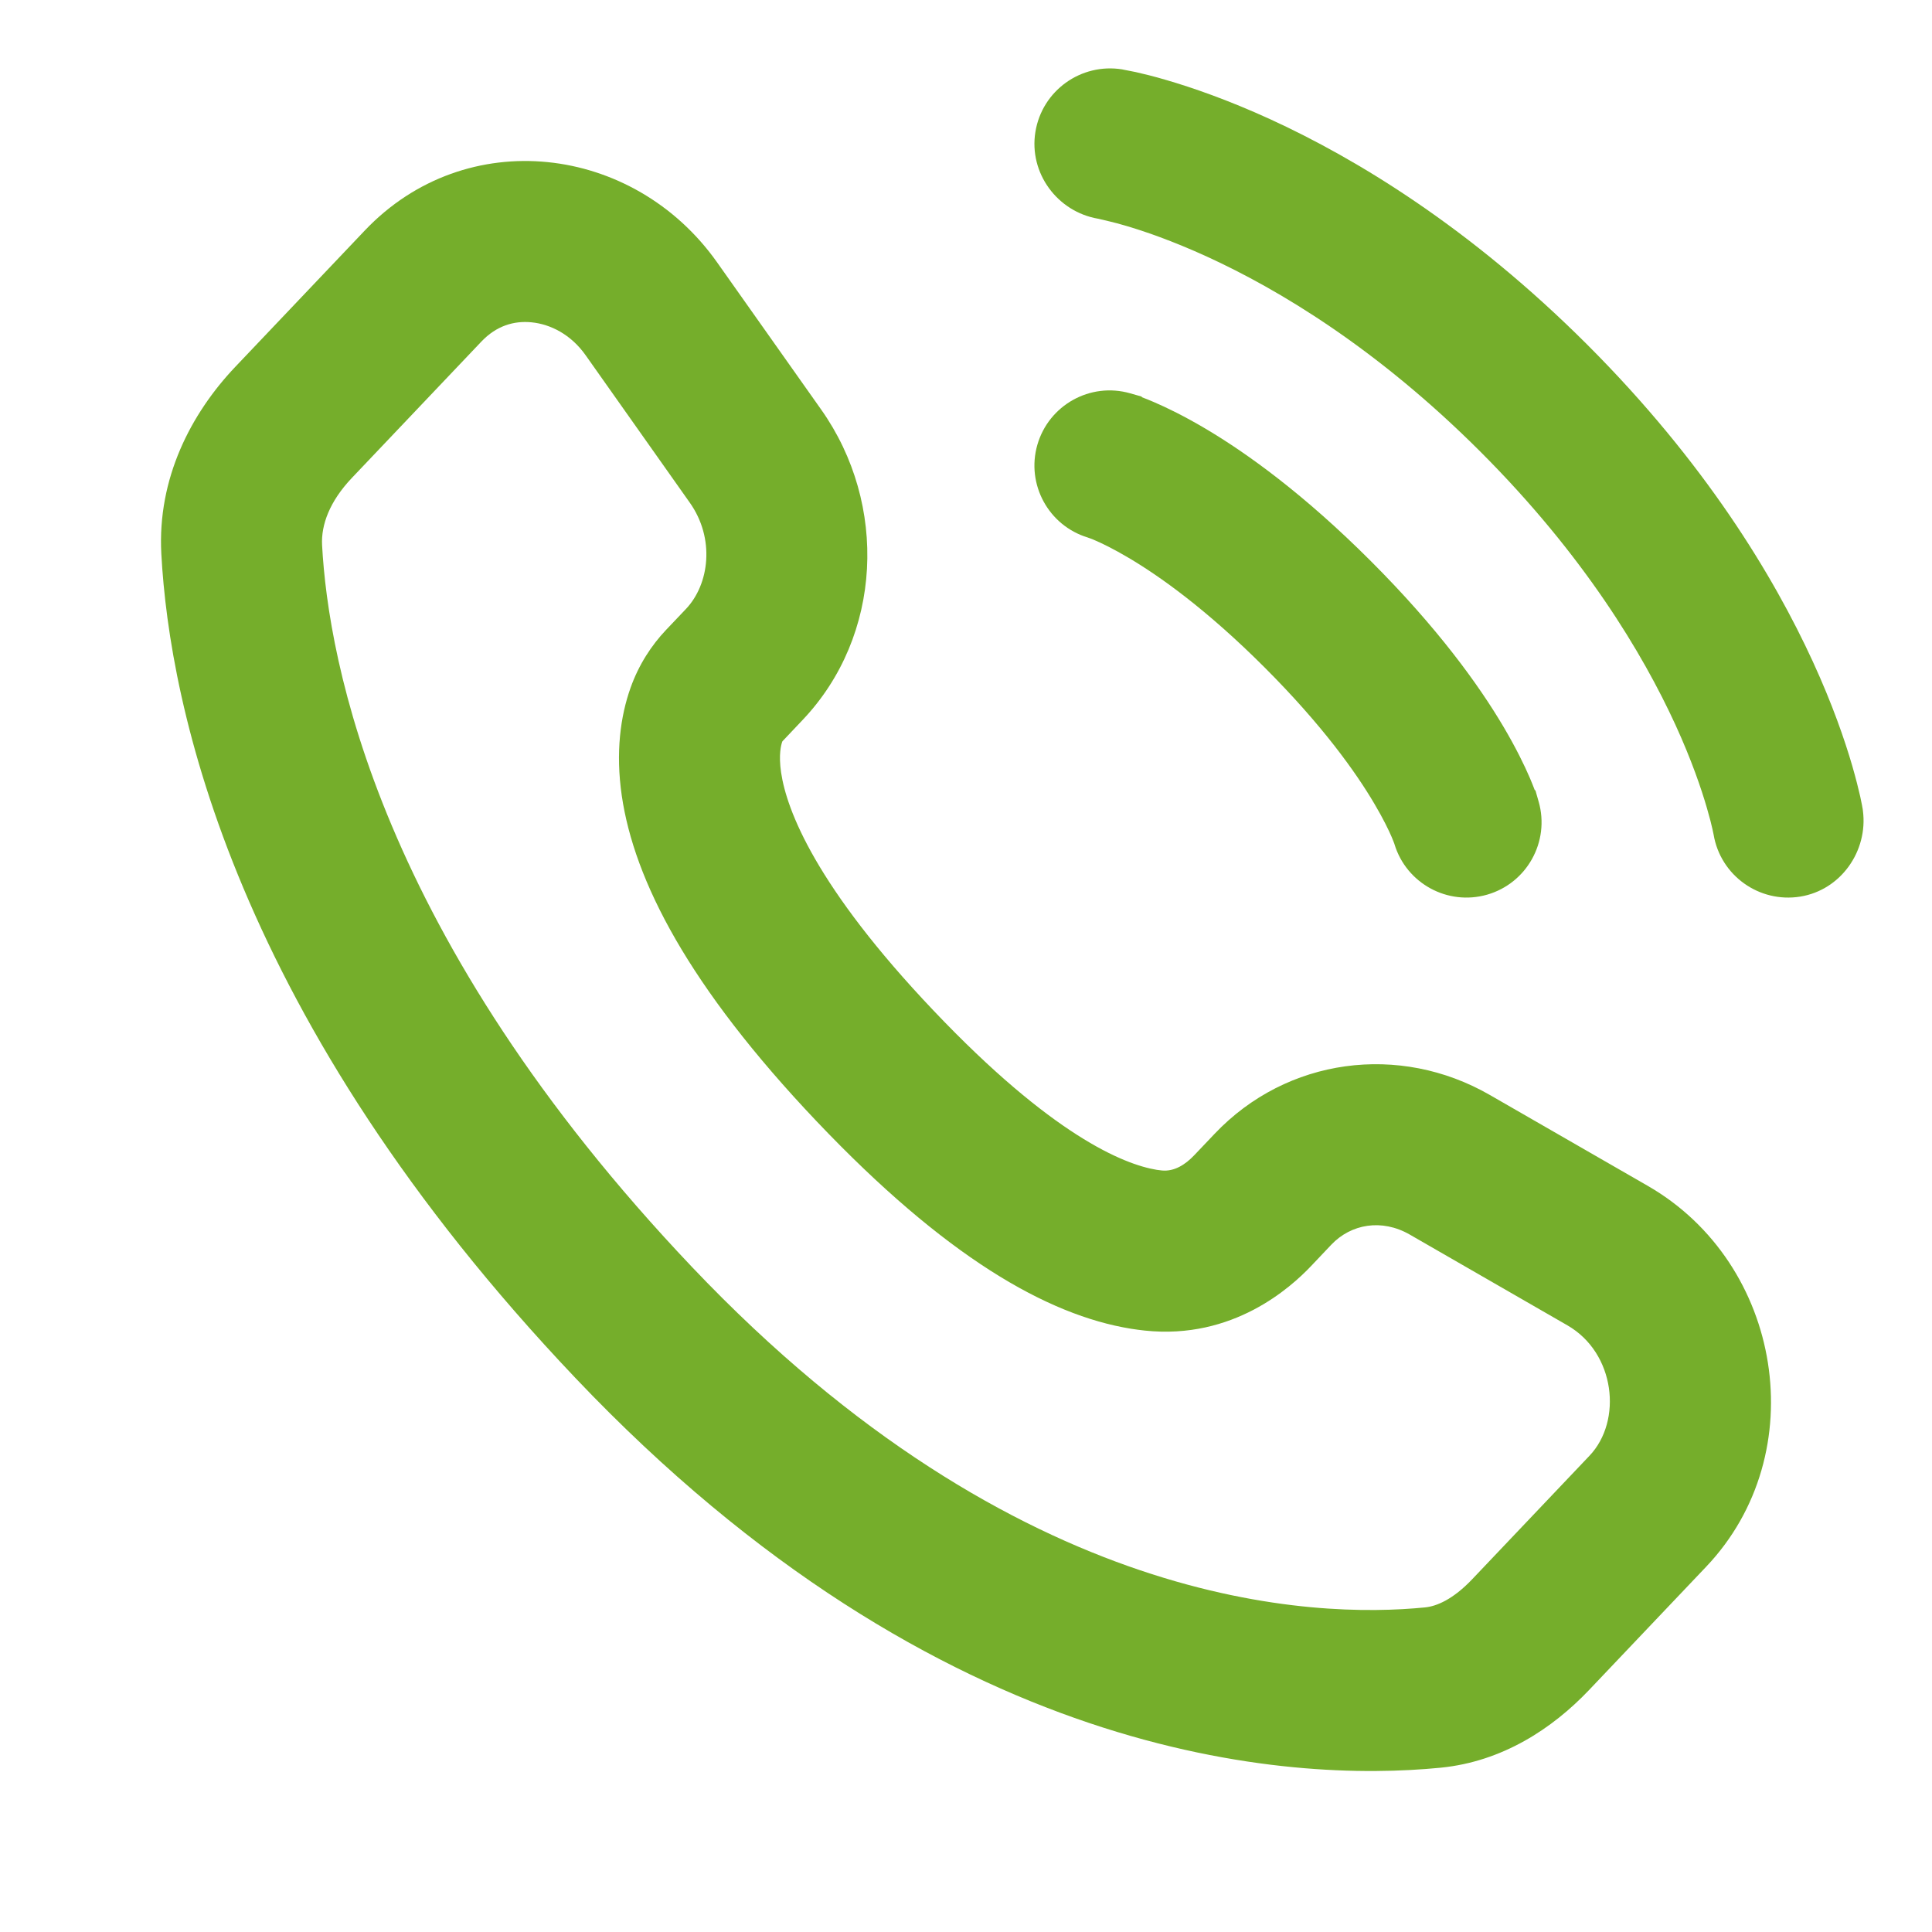
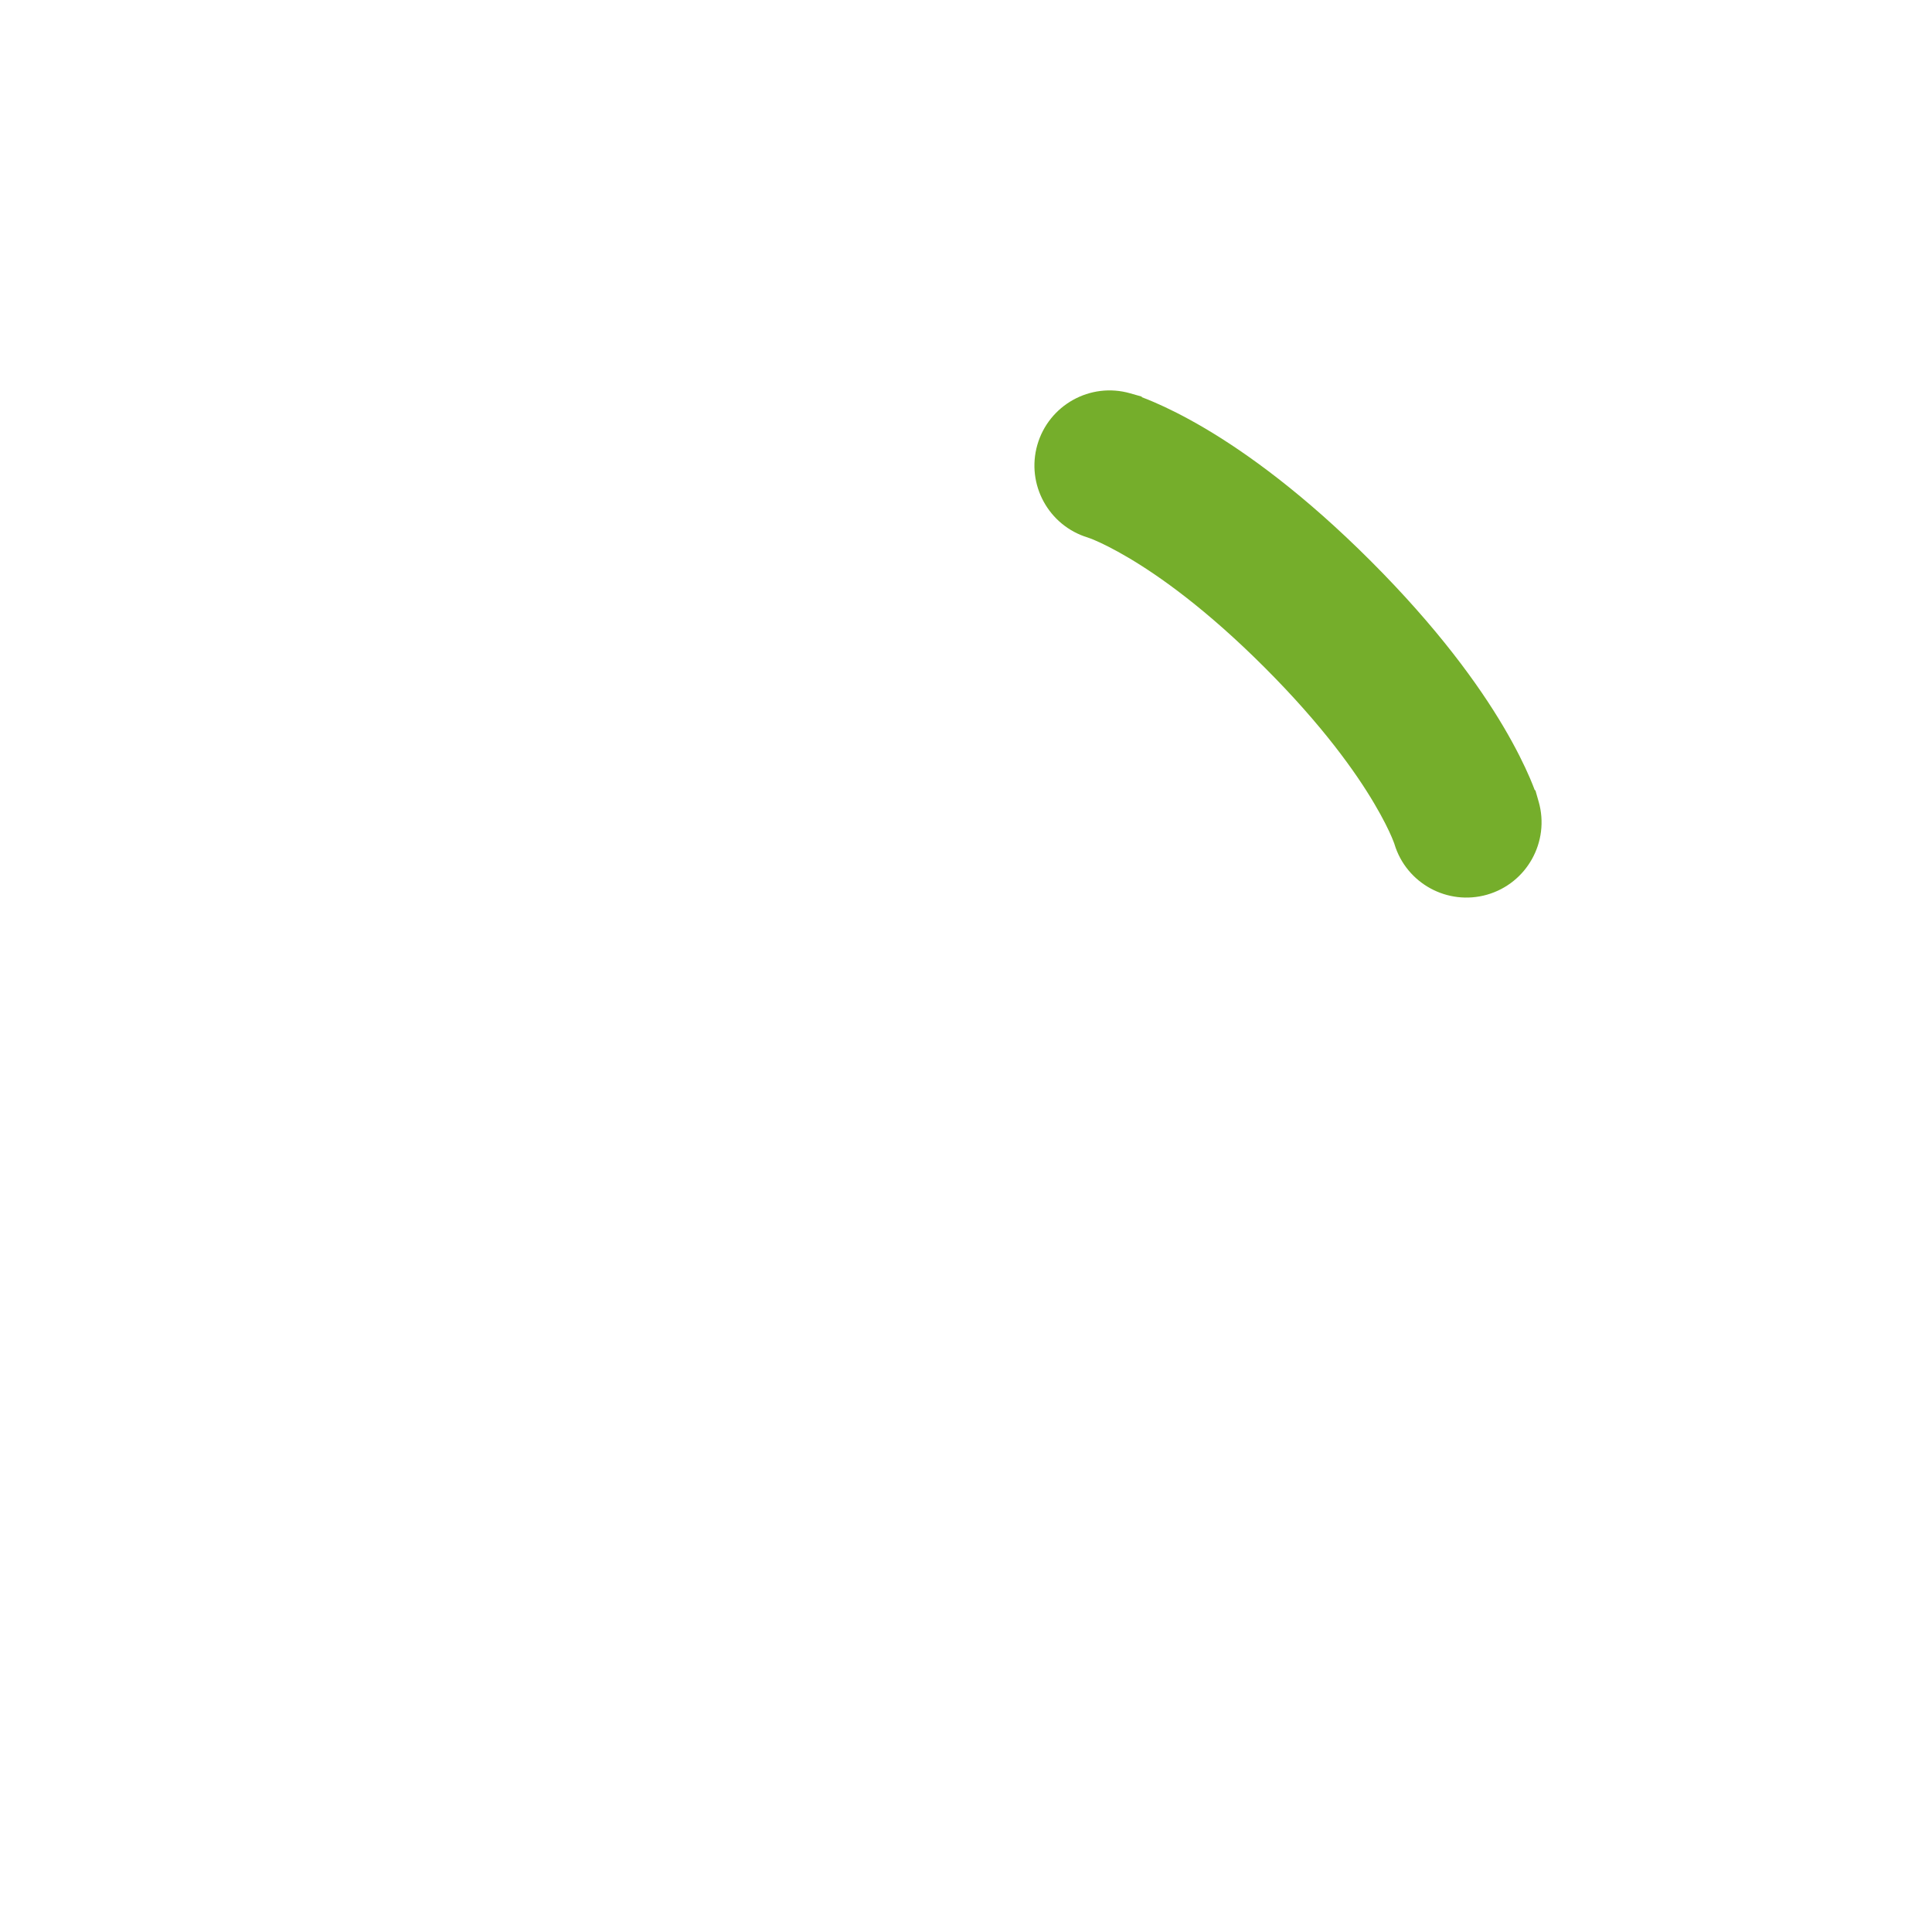
<svg xmlns="http://www.w3.org/2000/svg" width="24" height="24" viewBox="0 0 24 24" fill="none">
  <g id="Icon_Call">
    <g id="Vector">
-       <path fill-rule="evenodd" clip-rule="evenodd" d="M8.273 7.826L8.52 7.566C8.52 7.566 8.52 7.566 8.52 7.566C8.814 7.257 8.884 6.688 8.568 6.243L7.275 4.413C7.093 4.155 6.838 4.027 6.603 4.004C6.381 3.982 6.165 4.049 5.981 4.242L4.531 2.864C5.788 1.54 7.869 1.789 8.908 3.259L10.201 5.088C11.033 6.264 10.963 7.899 9.97 8.944L9.724 9.204C9.721 9.207 9.718 9.21 9.717 9.214C9.704 9.251 9.67 9.37 9.703 9.596C9.772 10.063 10.132 11.012 11.597 12.554C13.065 14.1 13.956 14.464 14.369 14.532C14.391 14.535 14.412 14.538 14.432 14.54L14.222 16.529C14.165 16.523 14.107 16.515 14.049 16.506C13.002 16.336 11.736 15.605 10.146 13.931C8.549 12.249 7.878 10.935 7.724 9.885C7.646 9.347 7.707 8.898 7.833 8.544M14.432 14.54C14.589 14.556 14.727 14.465 14.836 14.35L15.089 14.084C15.985 13.14 17.383 12.954 18.509 13.603L20.469 14.731C22.143 15.694 22.533 18.053 21.195 19.462L19.738 20.996C19.283 21.474 18.663 21.883 17.897 21.959C16.026 22.143 11.693 21.903 7.15 17.12C2.911 12.657 2.106 8.775 2.004 6.879C1.954 5.942 2.372 5.138 2.921 4.559L4.531 2.864L5.981 4.242L4.371 5.937C4.093 6.23 3.988 6.522 4.001 6.771C4.079 8.216 4.704 11.641 8.6 15.743C12.656 20.012 16.348 20.102 17.7 19.968C17.848 19.954 18.051 19.867 18.288 19.618L19.745 18.084C20.157 17.651 20.067 16.807 19.471 16.464L17.512 15.336C17.165 15.137 16.784 15.204 16.539 15.461L16.286 15.728C16.037 15.99 15.32 16.645 14.222 16.529L14.432 14.54ZM8.273 7.826C8.095 8.014 7.936 8.254 7.833 8.544L8.273 7.826Z" fill="#75AE2B" />
-       <path fill-rule="evenodd" clip-rule="evenodd" d="M12.862 1.639C12.945 1.126 13.429 0.779 13.941 0.862L13.945 0.863C13.949 0.864 13.954 0.865 13.959 0.866C13.994 0.872 14.066 0.886 14.107 0.895C14.2 0.916 14.329 0.947 14.488 0.994C14.807 1.087 15.25 1.239 15.781 1.482C16.845 1.97 18.256 2.821 19.719 4.283C21.181 5.745 22.032 7.156 22.52 8.219C22.764 8.75 22.916 9.193 23.009 9.512C23.055 9.672 23.087 9.8 23.108 9.893C23.118 9.939 23.125 9.977 23.131 10.005L23.131 10.006L23.137 10.04L23.138 10.042L23.139 10.051L23.14 10.056L23.14 10.058C23.141 10.063 23.142 10.068 23.142 10.073C23.206 10.57 22.87 11.056 22.363 11.138C21.853 11.22 21.372 10.876 21.287 10.367C21.284 10.355 21.279 10.327 21.273 10.301C21.261 10.246 21.239 10.157 21.204 10.038C21.135 9.8 21.014 9.443 20.812 9.002C20.408 8.122 19.68 6.901 18.39 5.611C17.1 4.322 15.879 3.594 14.998 3.19C14.557 2.988 14.201 2.867 13.962 2.798C13.848 2.764 13.701 2.731 13.641 2.717C13.136 2.631 12.779 2.151 12.862 1.639Z" fill="#75AE2B" />
      <path fill-rule="evenodd" clip-rule="evenodd" d="M12.886 5.527C13.028 5.032 13.544 4.744 14.04 4.886L14.184 4.927L14.183 4.934C14.226 4.95 14.278 4.97 14.337 4.996C14.495 5.064 14.709 5.168 14.97 5.322C15.493 5.631 16.201 6.142 17.029 6.97C17.858 7.799 18.369 8.507 18.678 9.03C18.832 9.291 18.936 9.505 19.004 9.663C19.029 9.722 19.05 9.774 19.066 9.817L19.073 9.816L19.113 9.956L19.113 9.958L19.114 9.959C19.255 10.455 18.968 10.972 18.473 11.114C17.982 11.254 17.471 10.974 17.323 10.488L17.321 10.481C17.316 10.468 17.306 10.44 17.288 10.398C17.252 10.314 17.184 10.172 17.071 9.981C16.845 9.598 16.432 9.014 15.709 8.291C14.986 7.568 14.402 7.155 14.019 6.929C13.828 6.816 13.686 6.748 13.602 6.712C13.56 6.694 13.533 6.684 13.52 6.68L13.512 6.677C13.026 6.529 12.746 6.018 12.886 5.527Z" fill="#75AE2B" />
    </g>
  </g>
</svg>